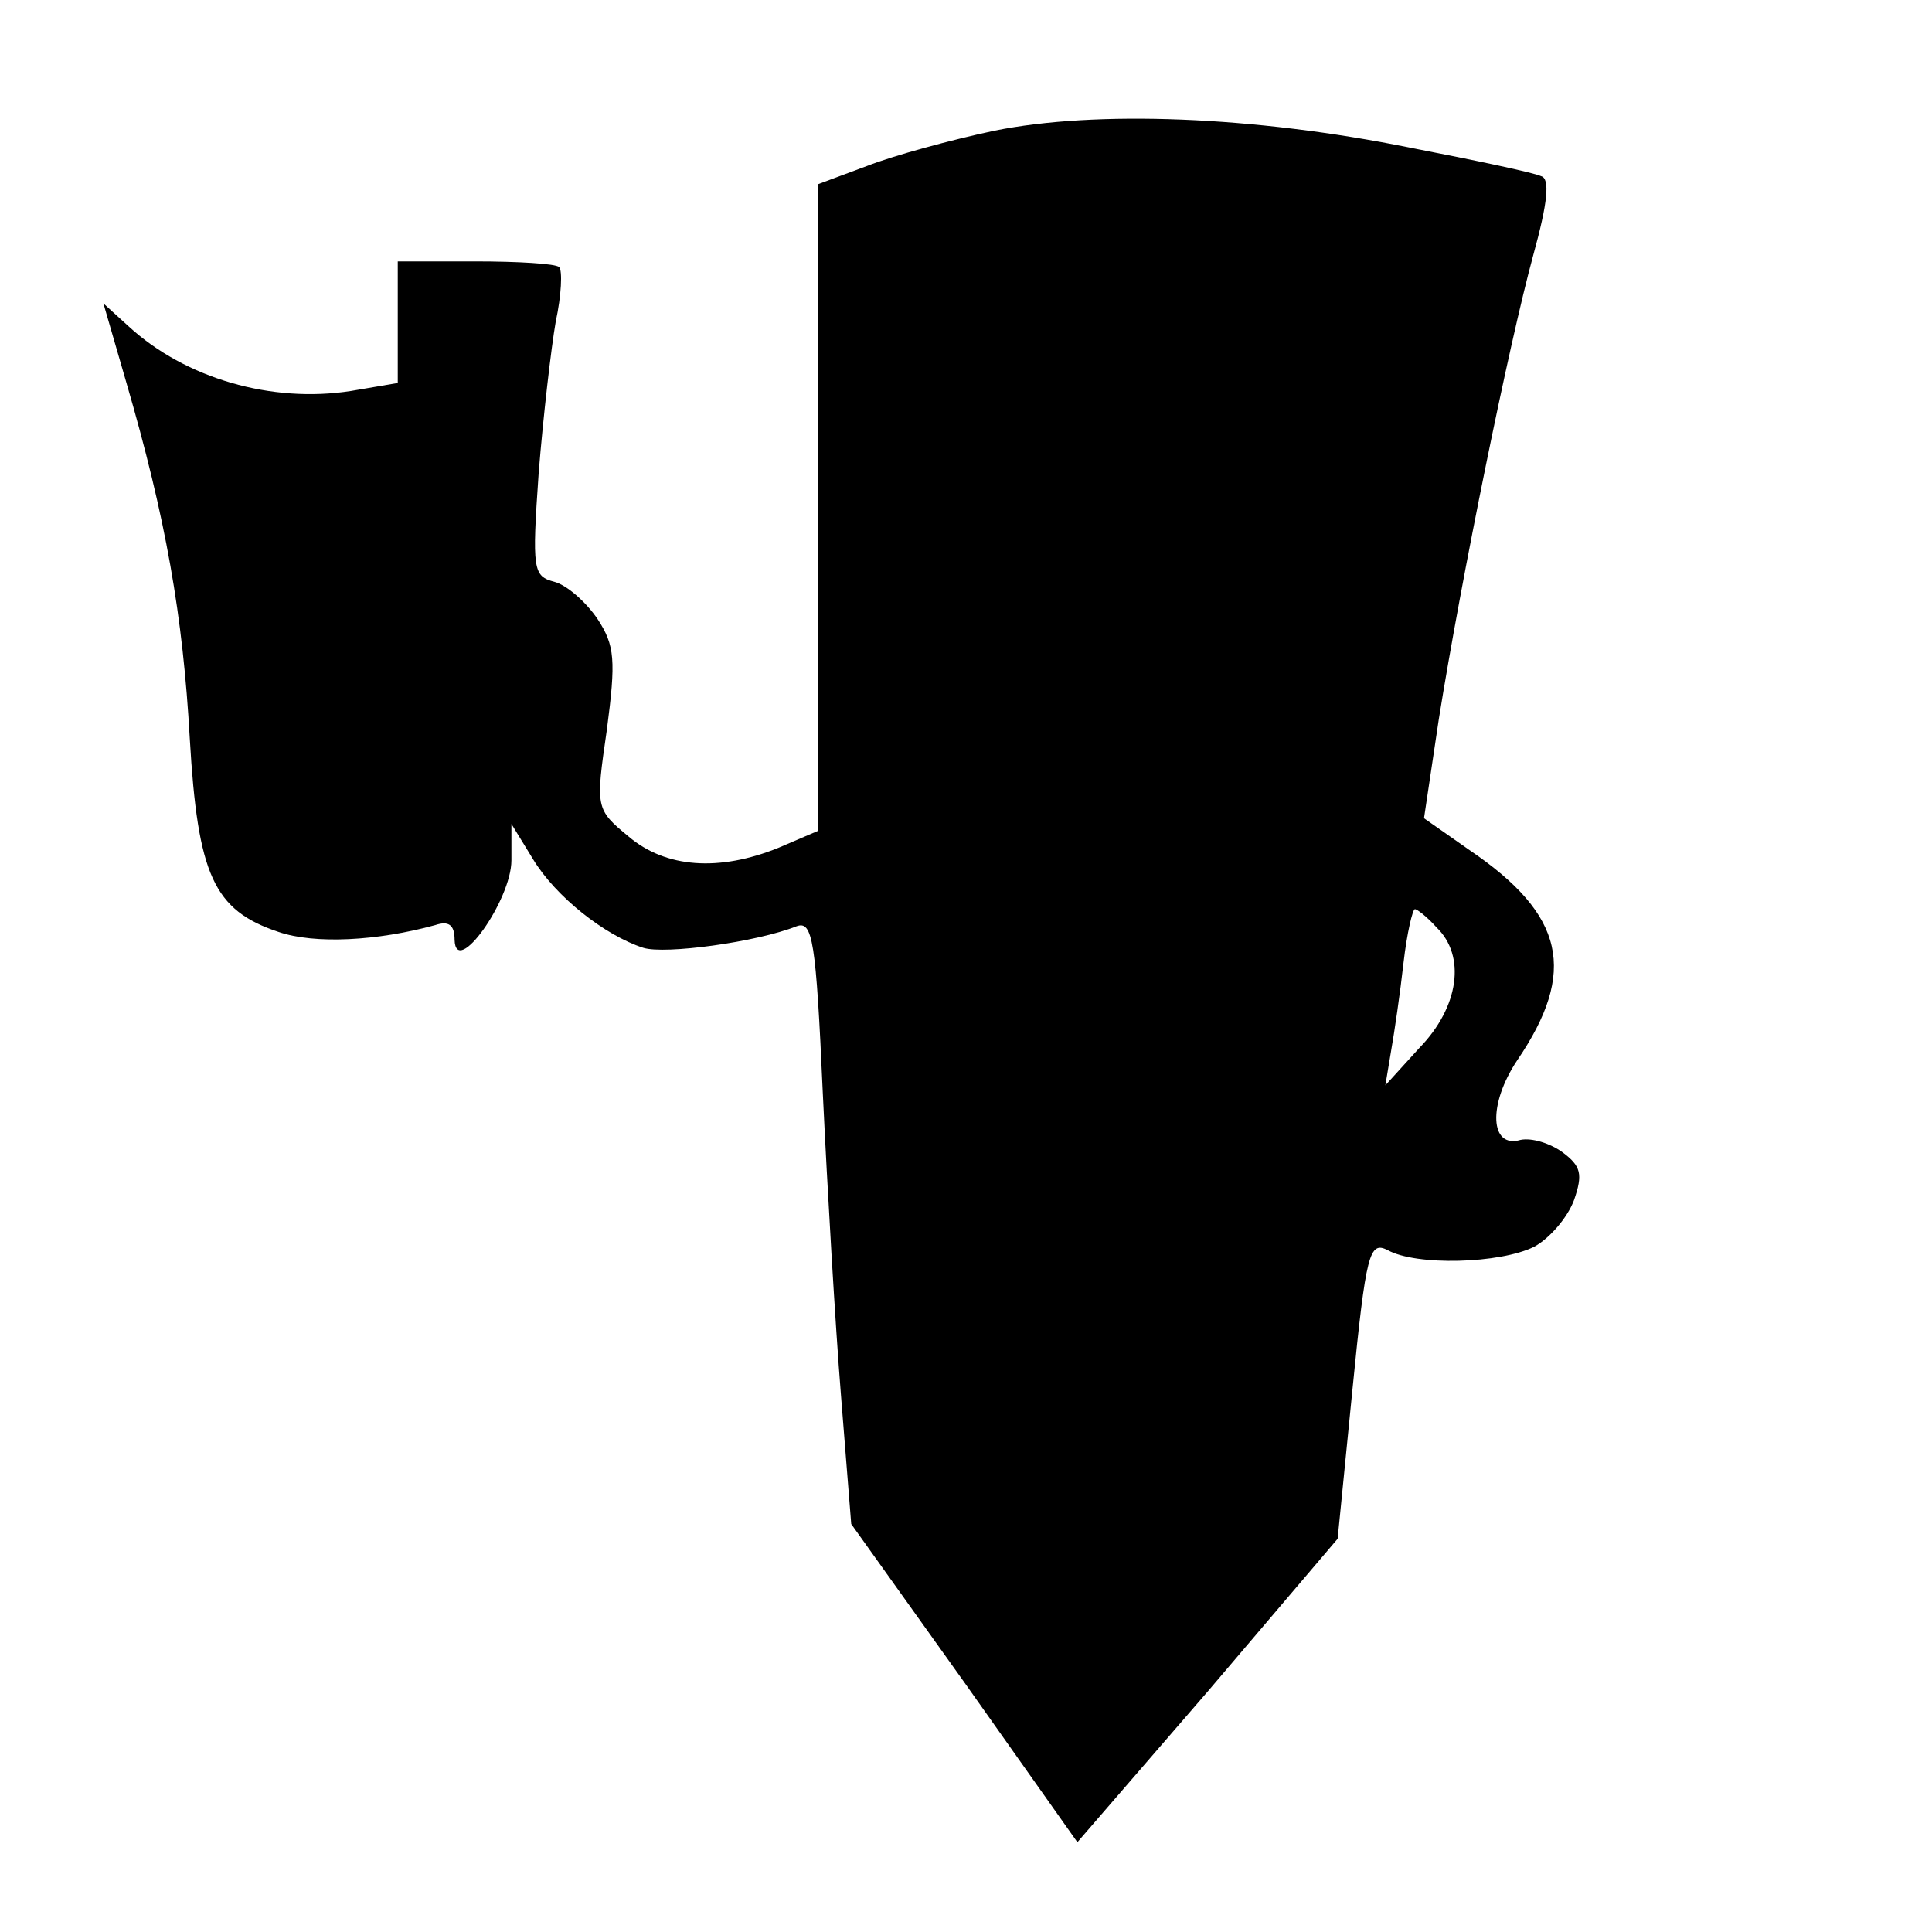
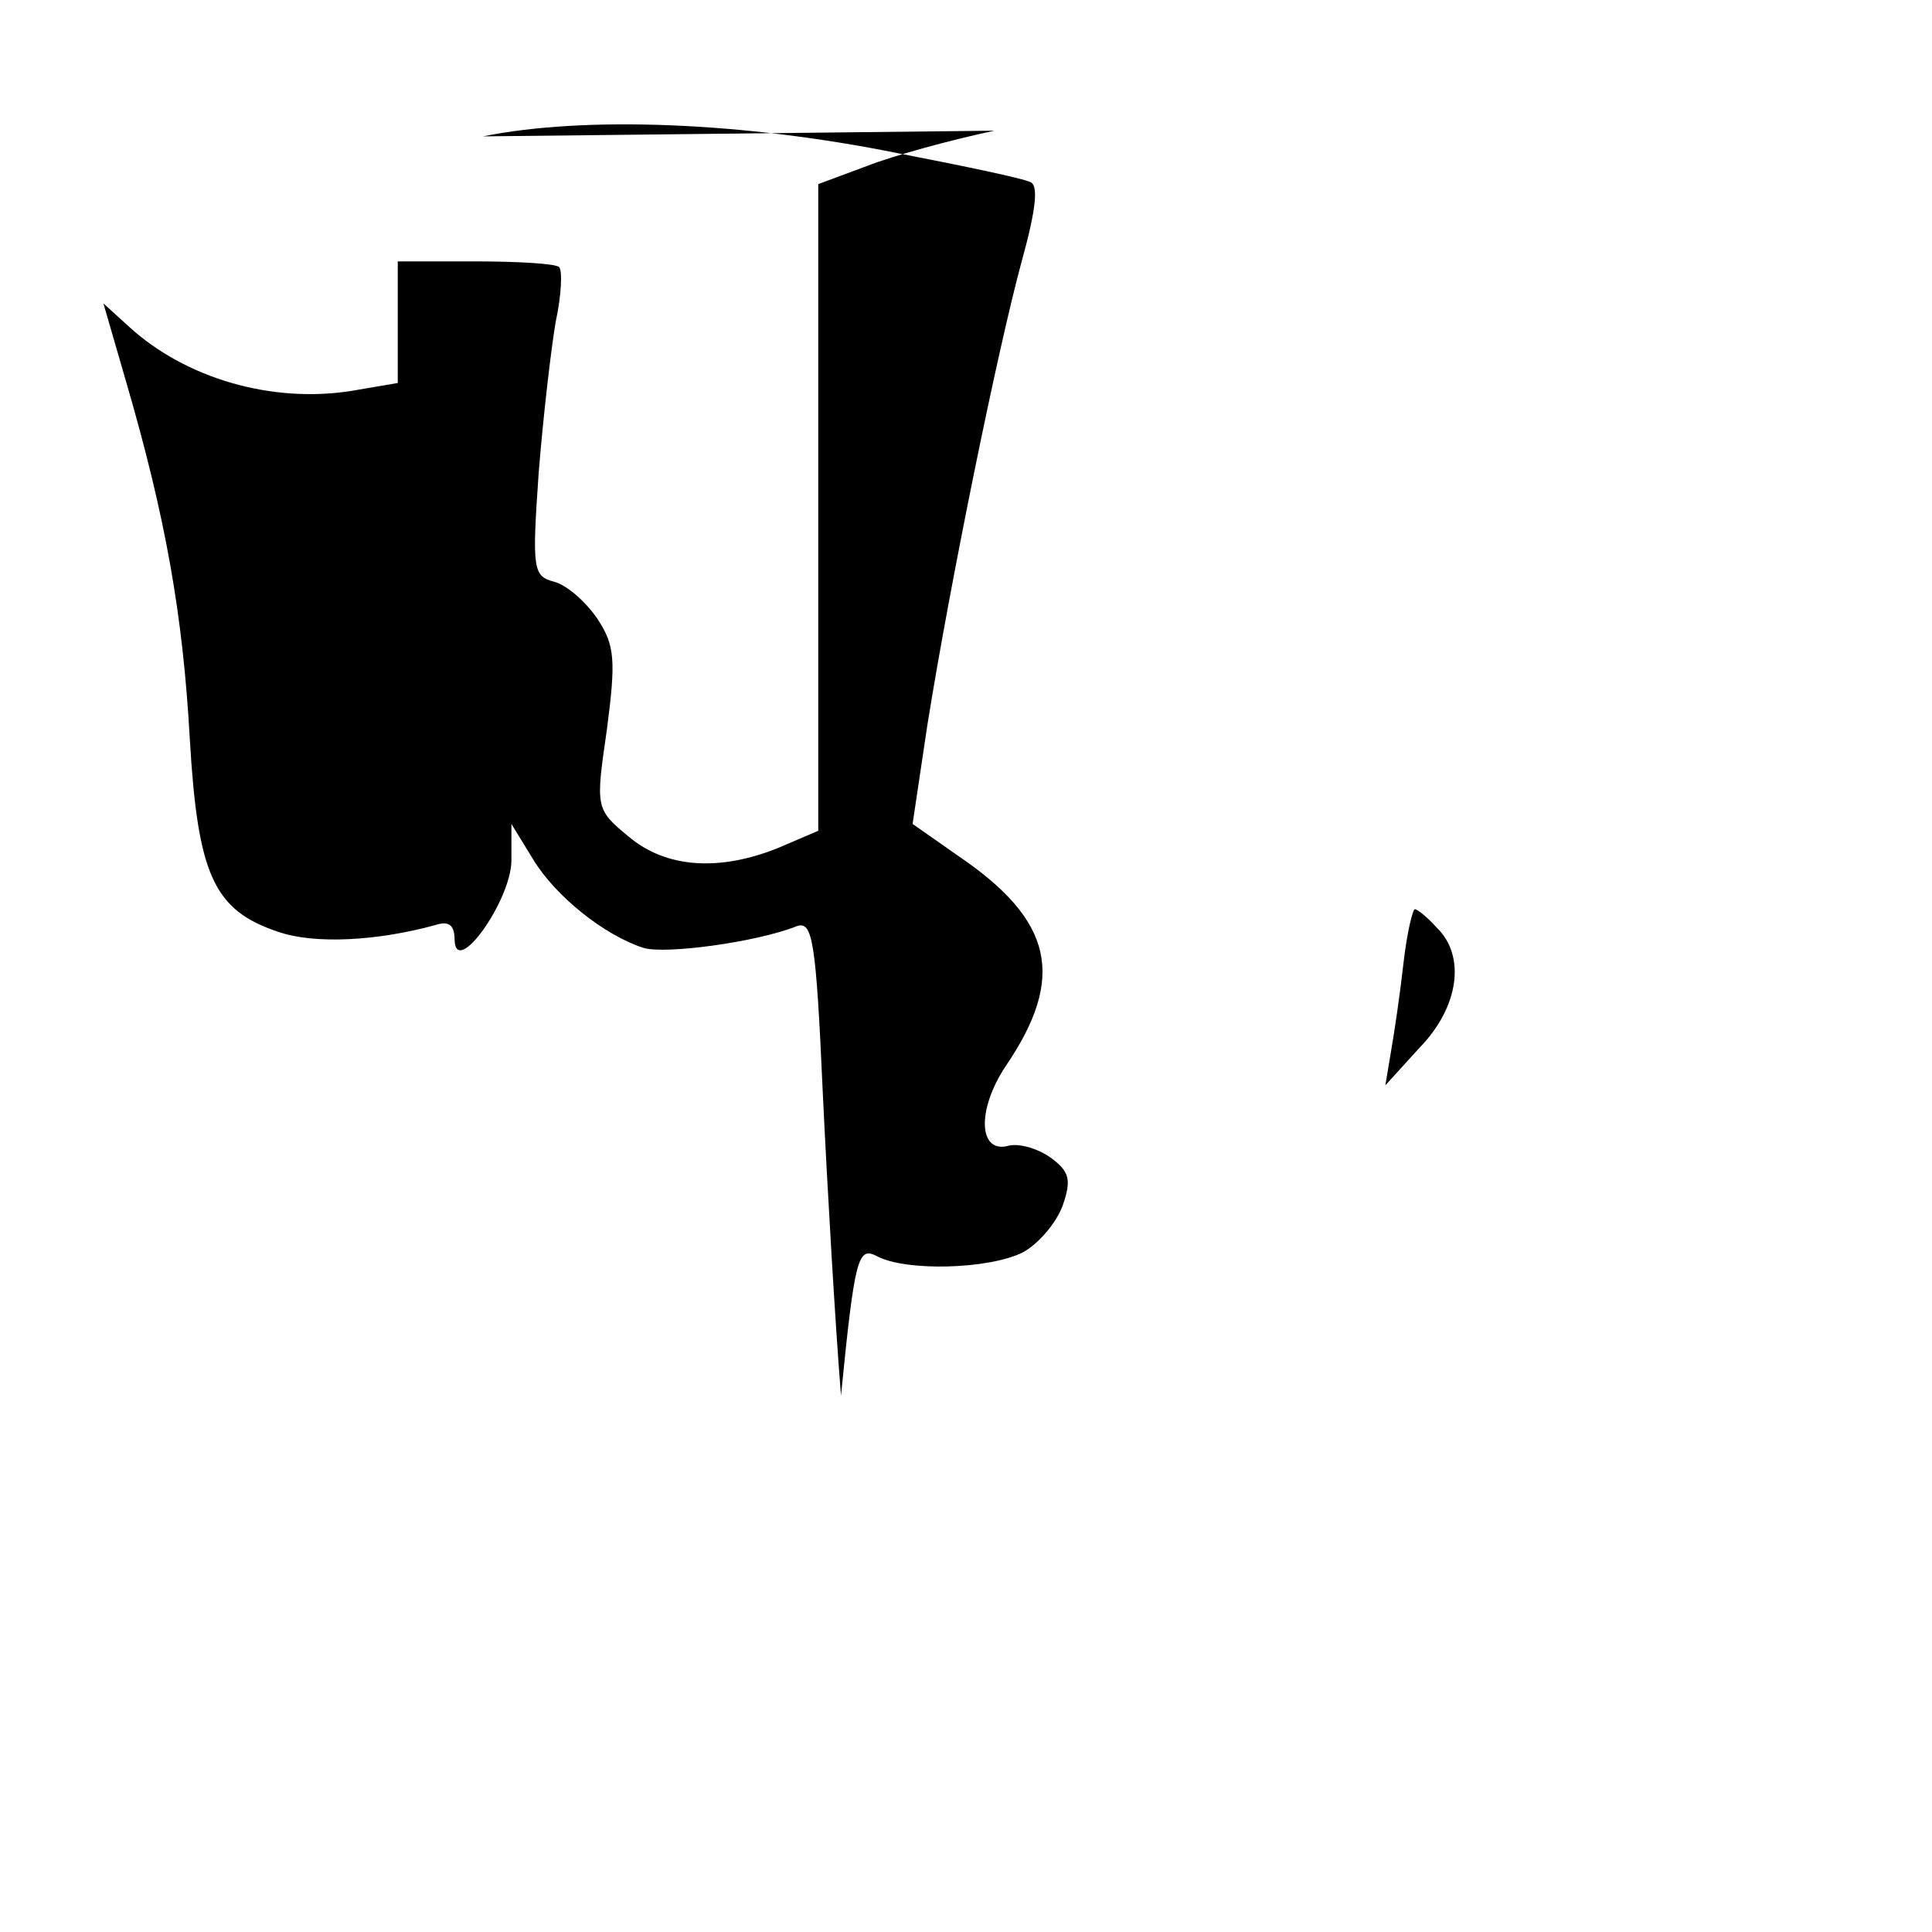
<svg xmlns="http://www.w3.org/2000/svg" version="1.0" width="170pt" height="170pt" viewBox="0 0 170 170" preserveAspectRatio="xMidYMid meet">
  <g transform="translate(0,170) scale(0.1,-0.1)" fill="#000000" stroke="none">
-     <path d="M875 1585 c-38 -8 -89 -22 -112 -31 l-43 -16 0 -284 0 -285 -35 -15 c-52 -21 -99 -18 -132 10 -29 24 -29 25 -19 94 8 61 7 74 -8 97 -10 15 -27 30 -38 33 -19 5 -20 10 -14 96 4 50 11 110 15 133 5 23 6 45 3 48 -3 3 -36 5 -74 5 l-68 0 0 -54 0 -53 -41 -7 c-70 -11 -146 11 -196 57 l-22 20 20 -69 c35 -120 50 -206 56 -314 7 -120 21 -151 78 -170 32 -11 87 -8 138 6 12 4 17 0 17 -13 1 -34 50 35 50 70 l0 32 19 -31 c20 -33 63 -67 97 -78 19 -6 100 5 135 19 14 5 17 -12 23 -147 4 -84 11 -204 16 -266 l9 -113 100 -140 99 -140 115 133 114 134 13 131 c12 121 15 131 31 123 25 -14 99 -12 129 3 13 7 29 25 35 41 8 23 6 30 -10 42 -11 8 -27 13 -37 11 -27 -8 -29 31 -3 70 53 78 42 128 -42 185 l-40 28 13 87 c20 125 62 331 83 408 13 47 15 68 7 70 -6 3 -58 14 -115 25 -138 28 -277 33 -366 15z m389 -701 c26 -25 20 -70 -15 -106 l-30 -33 5 30 c3 17 8 51 11 78 3 26 8 47 10 47 2 0 11 -7 19 -16z" />
+     <path d="M875 1585 c-38 -8 -89 -22 -112 -31 l-43 -16 0 -284 0 -285 -35 -15 c-52 -21 -99 -18 -132 10 -29 24 -29 25 -19 94 8 61 7 74 -8 97 -10 15 -27 30 -38 33 -19 5 -20 10 -14 96 4 50 11 110 15 133 5 23 6 45 3 48 -3 3 -36 5 -74 5 l-68 0 0 -54 0 -53 -41 -7 c-70 -11 -146 11 -196 57 l-22 20 20 -69 c35 -120 50 -206 56 -314 7 -120 21 -151 78 -170 32 -11 87 -8 138 6 12 4 17 0 17 -13 1 -34 50 35 50 70 l0 32 19 -31 c20 -33 63 -67 97 -78 19 -6 100 5 135 19 14 5 17 -12 23 -147 4 -84 11 -204 16 -266 c12 121 15 131 31 123 25 -14 99 -12 129 3 13 7 29 25 35 41 8 23 6 30 -10 42 -11 8 -27 13 -37 11 -27 -8 -29 31 -3 70 53 78 42 128 -42 185 l-40 28 13 87 c20 125 62 331 83 408 13 47 15 68 7 70 -6 3 -58 14 -115 25 -138 28 -277 33 -366 15z m389 -701 c26 -25 20 -70 -15 -106 l-30 -33 5 30 c3 17 8 51 11 78 3 26 8 47 10 47 2 0 11 -7 19 -16z" />
  </g>
</svg>